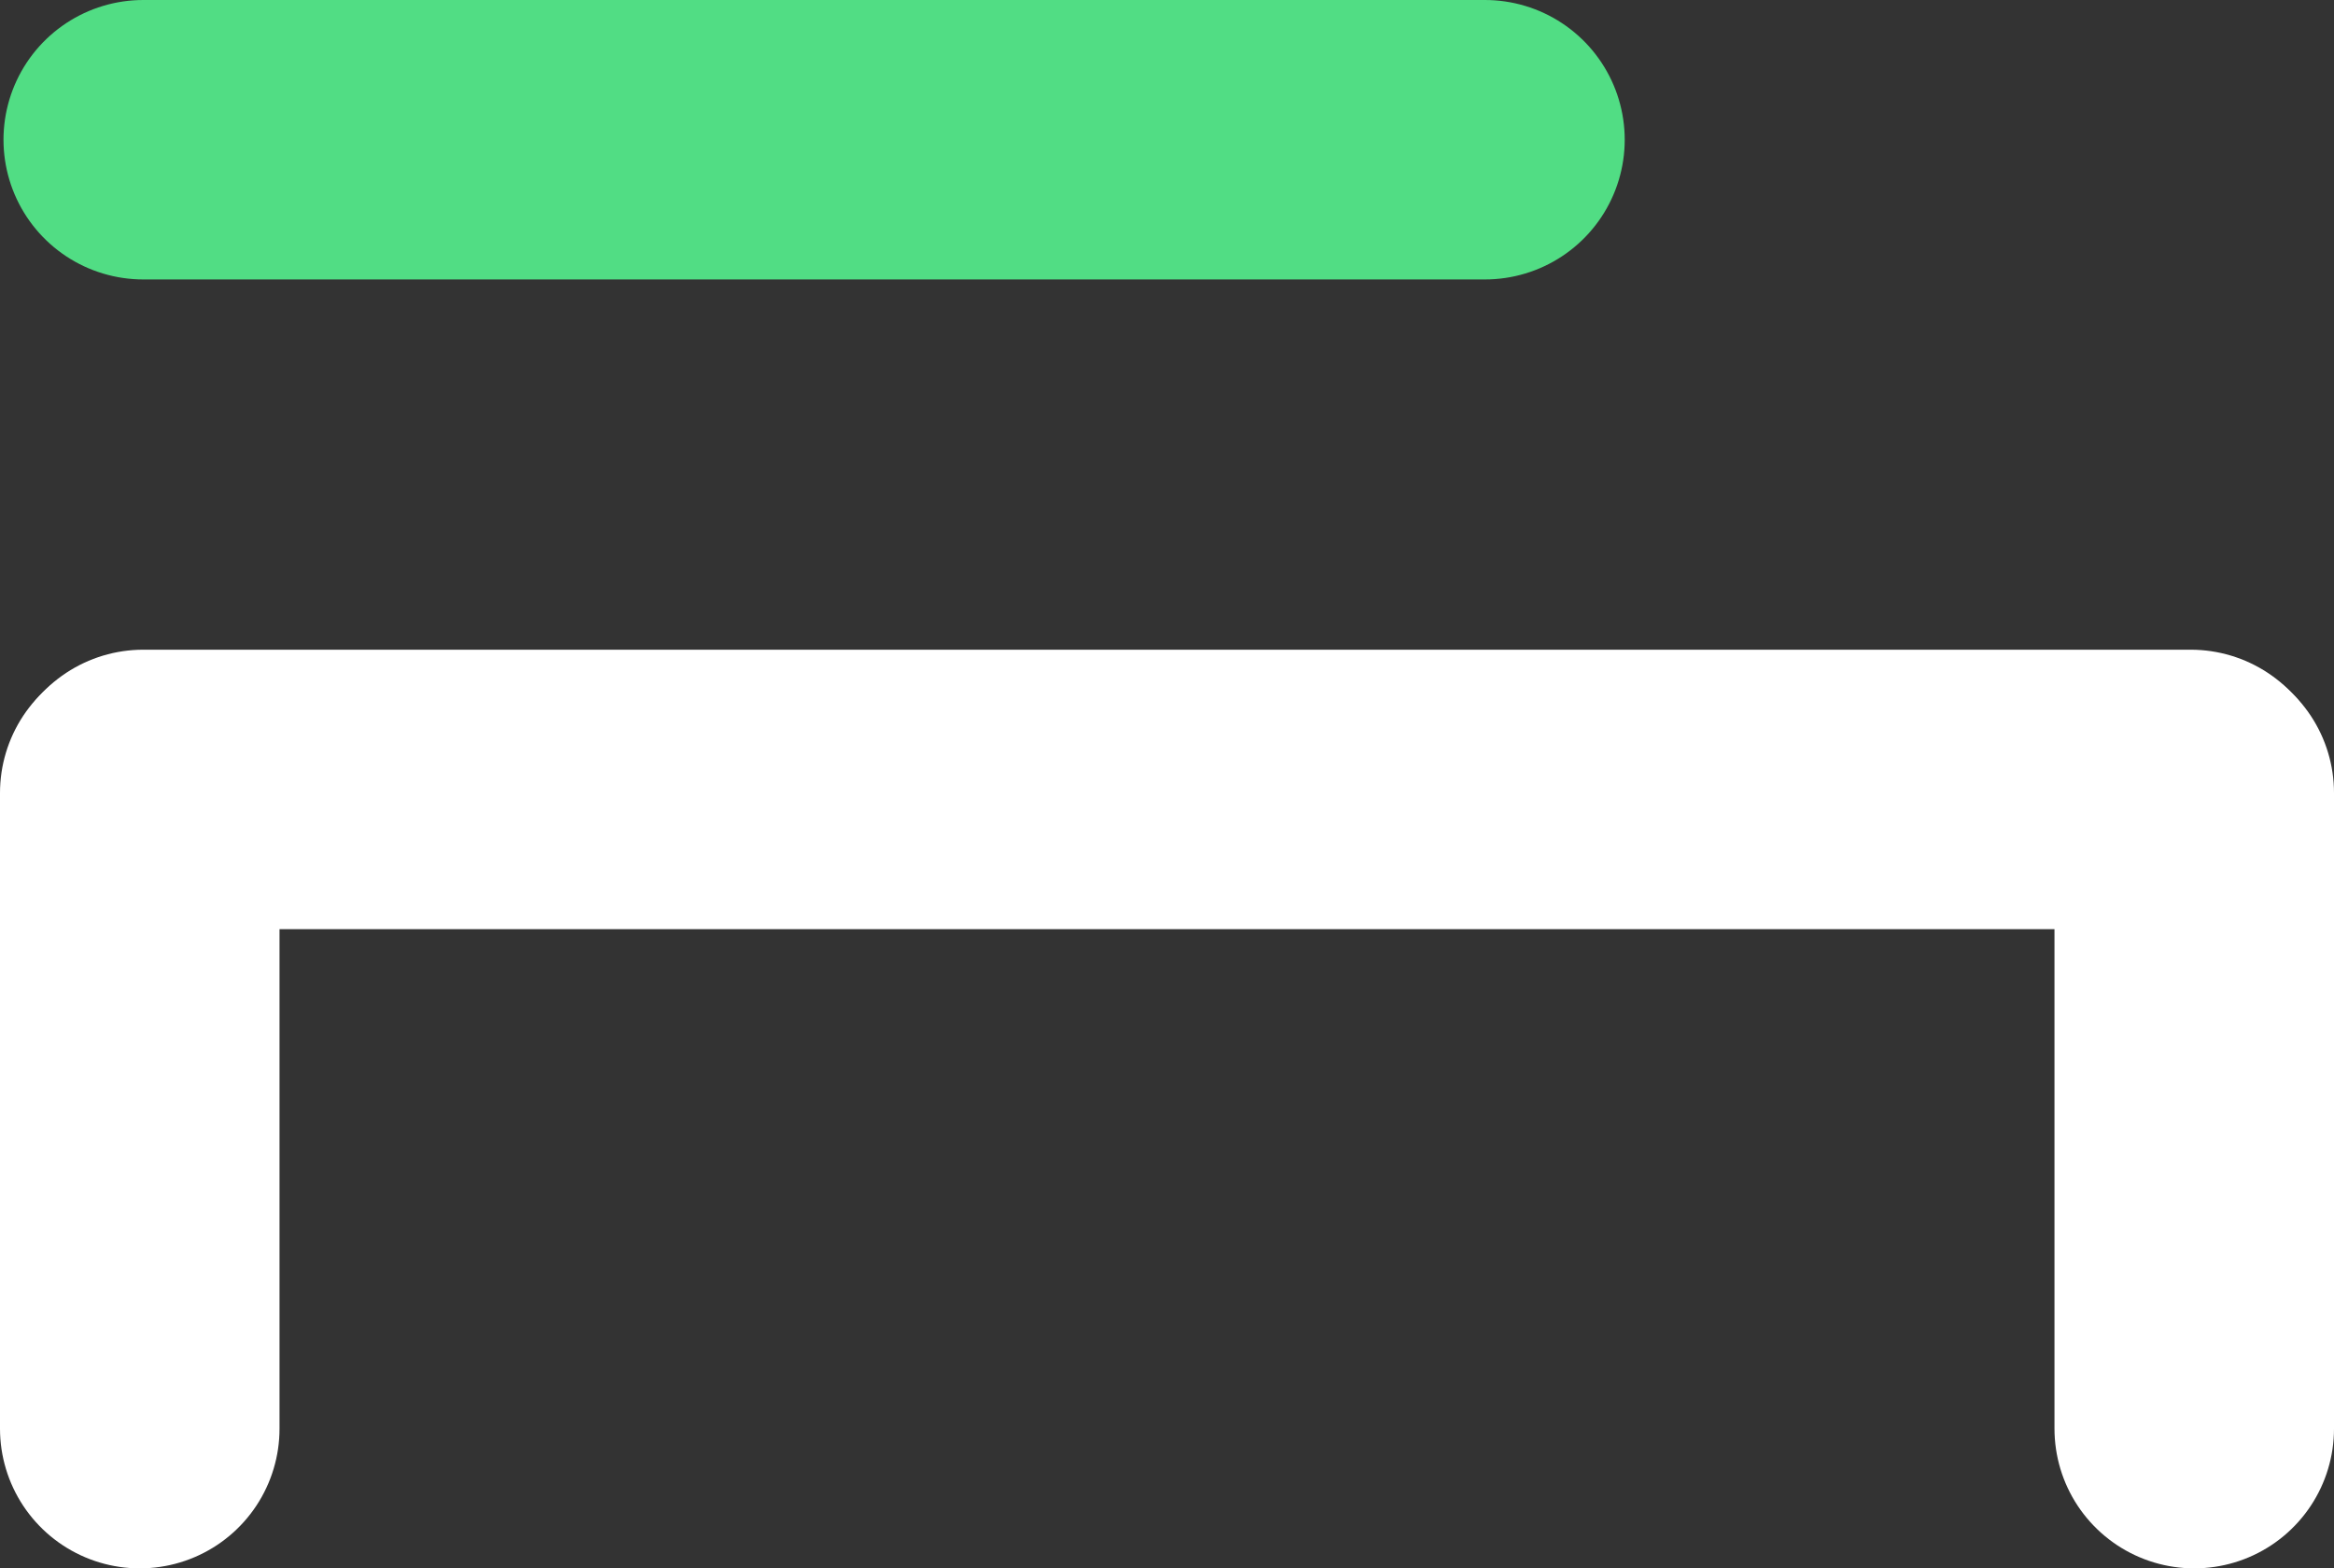
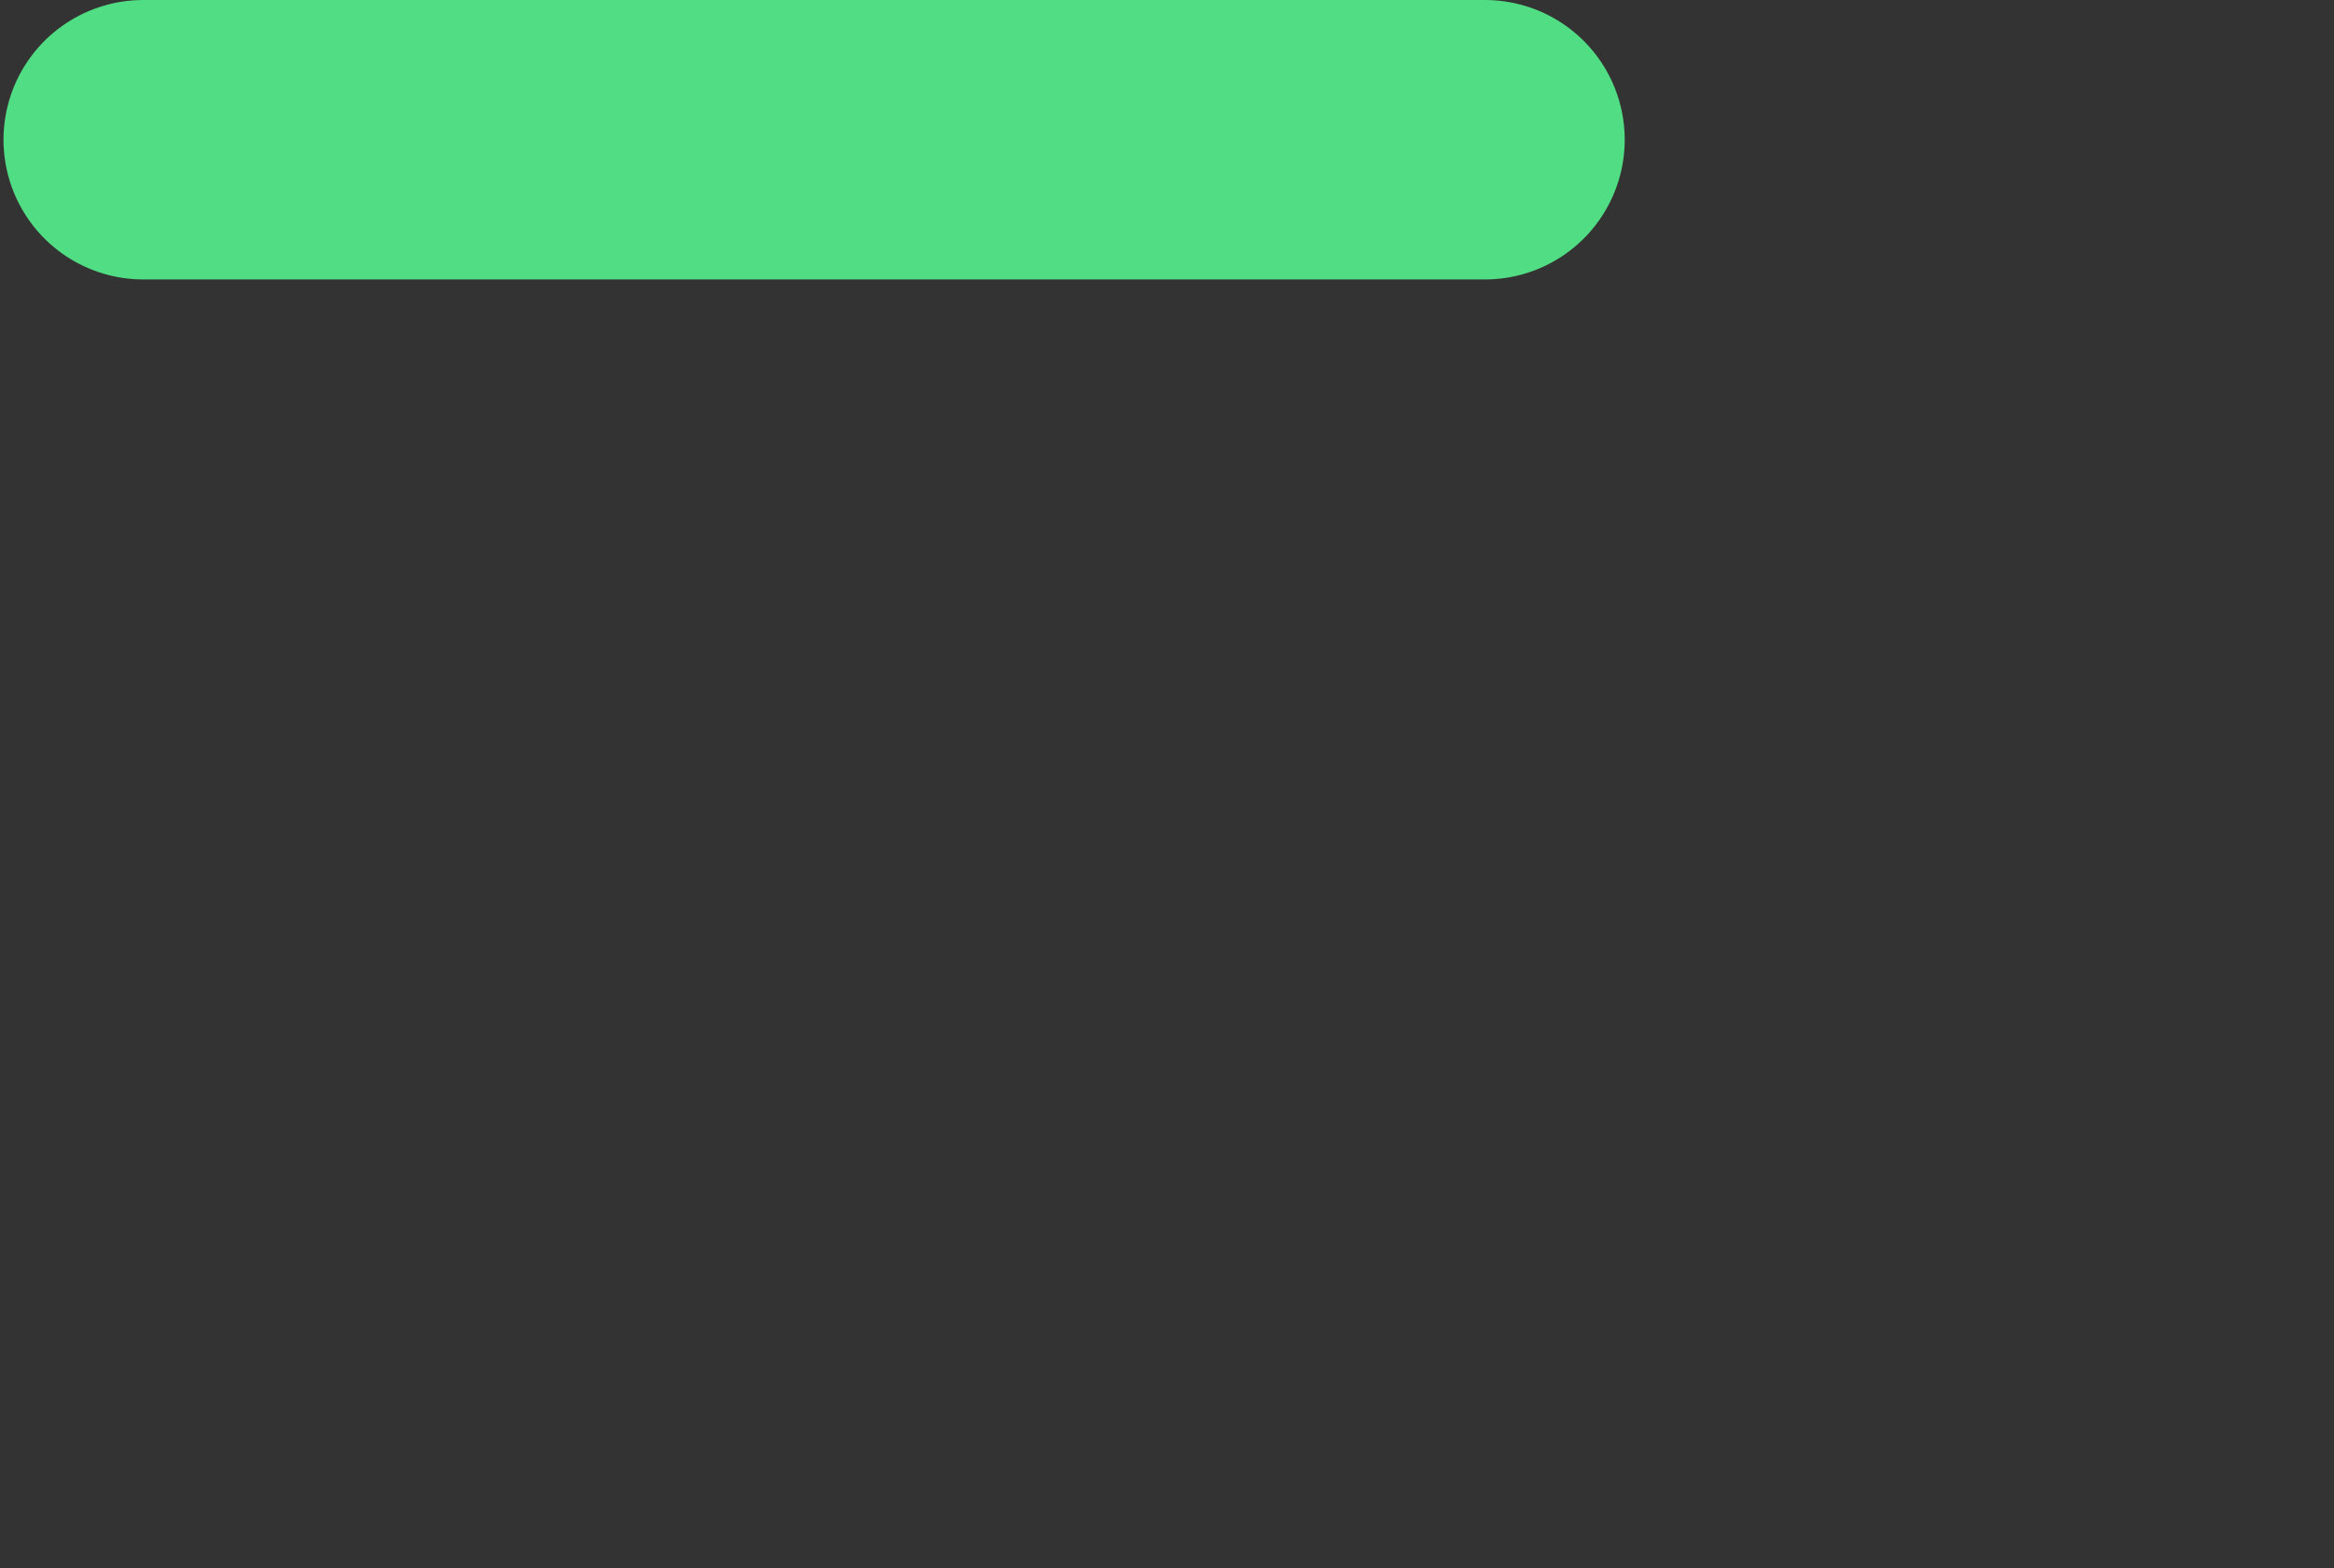
<svg xmlns="http://www.w3.org/2000/svg" width="334" height="224.5" viewBox="0 0 334 224.5">
  <rect x="0" y="0" width="334" height="224.5" fill="#333333" stroke="none" />
  <g id="Group_191" data-name="Group 191" transform="translate(13961 13650.5)">
    <line id="Line_92" data-name="Line 92" x2="192" transform="translate(-13940.5 -13630.5)" fill="none" stroke="#51dd84" stroke-linecap="round" stroke-width="40" />
-     <line id="Line_93" data-name="Line 93" x2="293" transform="translate(-13940.5 -13537.5)" fill="none" stroke="#fff" stroke-linecap="round" stroke-width="40" />
-     <line id="Line_94" data-name="Line 94" y2="91" transform="translate(-13647 -13537)" fill="none" stroke="#fff" stroke-linecap="round" stroke-width="40" />
-     <line id="Line_95" data-name="Line 95" y2="91" transform="translate(-13941 -13537)" fill="none" stroke="#fff" stroke-linecap="round" stroke-width="40" />
  </g>
</svg>